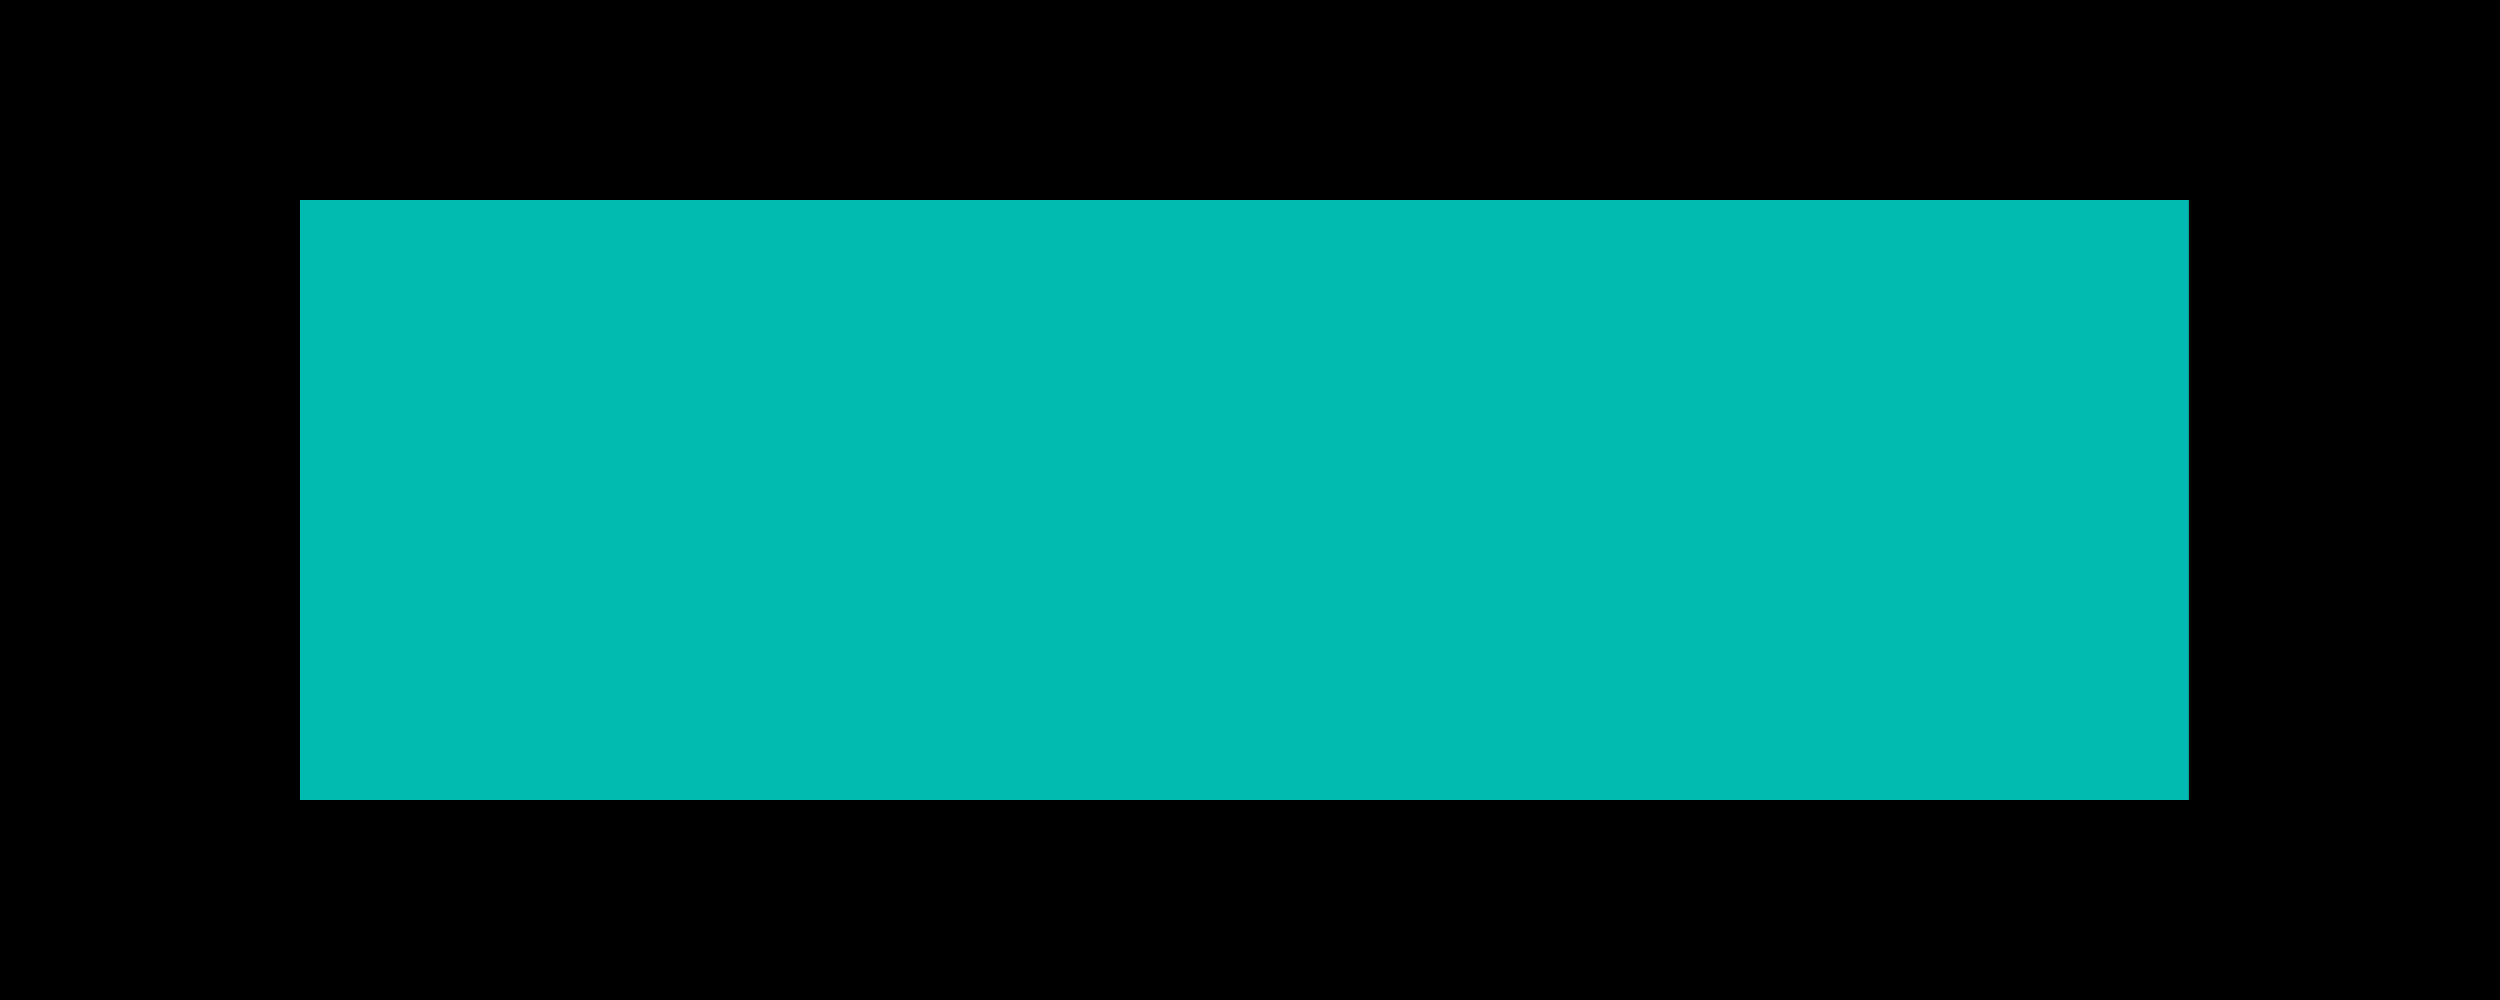
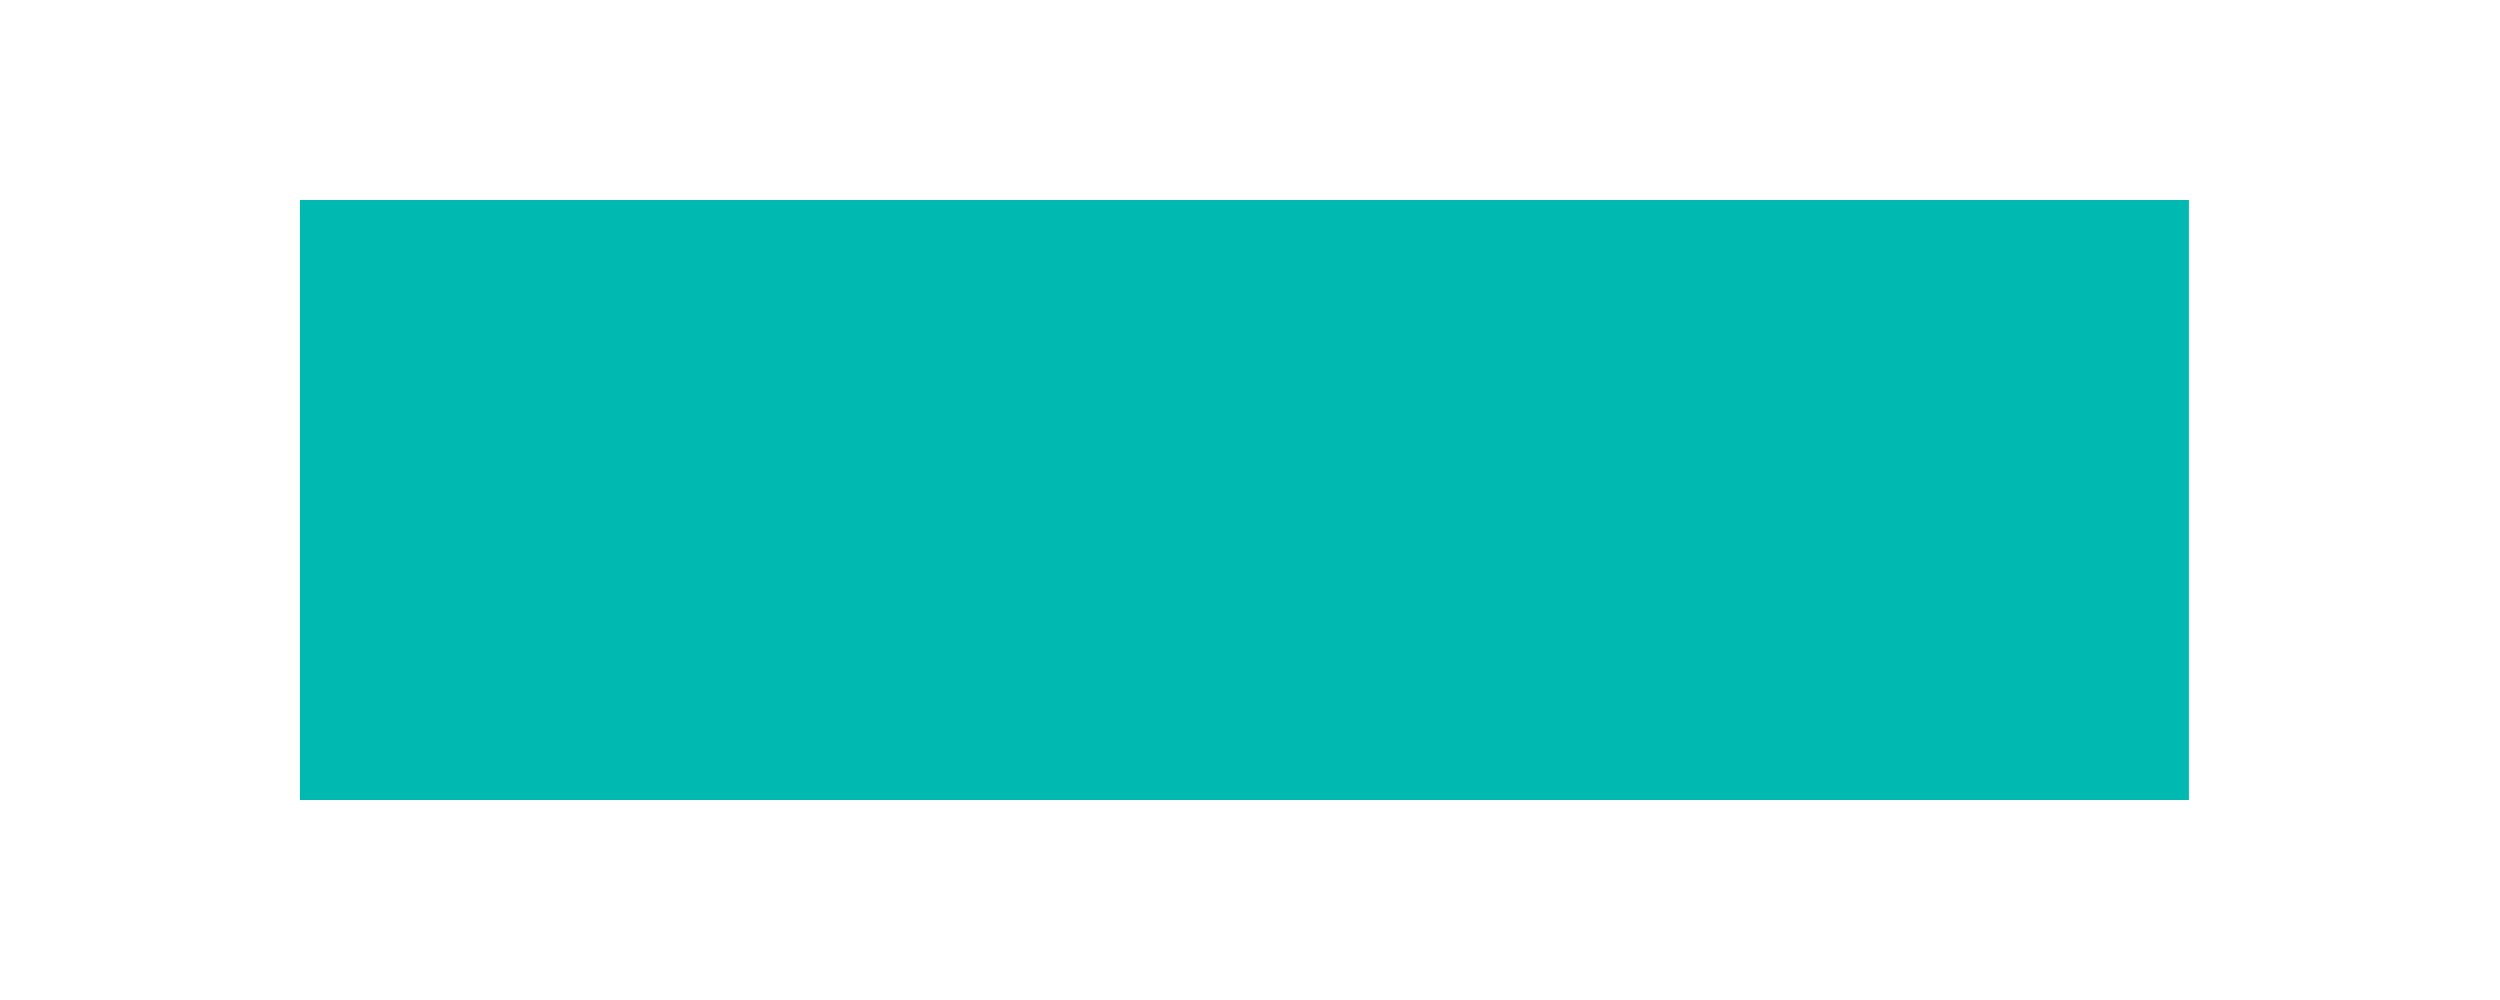
<svg xmlns="http://www.w3.org/2000/svg" width="150" height="60" viewBox="0 0 150 60" fill="none">
-   <rect width="150" height="60" fill="black" />
  <path d="M98.06 41.865V29.967H94.888V27.867H98.13V23.201H100.51V27.867H103.986V29.967H100.58V41.865H98.06Z" fill="#04928B" />
  <path d="M81.768 41.867V19.471H84.287V29.852C84.816 29.121 85.469 28.561 86.247 28.173C87.024 27.784 87.856 27.589 88.743 27.589C89.738 27.589 90.656 27.838 91.496 28.336C92.351 28.818 93.043 29.526 93.572 30.459C94.101 31.377 94.365 32.496 94.365 33.818V41.867H91.846V34.168C91.846 33.064 91.511 32.092 90.842 31.252C90.189 30.397 89.264 29.969 88.066 29.969C87.087 29.969 86.208 30.327 85.43 31.042C84.668 31.742 84.287 32.761 84.287 34.098V41.867H81.768Z" fill="#04928B" />
-   <path d="M71.73 42.053C70.455 42.053 69.288 41.734 68.231 41.096C67.173 40.443 66.326 39.572 65.688 38.483C65.066 37.395 64.755 36.189 64.755 34.867C64.755 33.545 65.066 32.34 65.688 31.251C66.326 30.162 67.173 29.299 68.231 28.662C69.288 28.008 70.455 27.682 71.73 27.682C72.694 27.682 73.596 27.86 74.436 28.218C75.292 28.576 76.03 29.074 76.653 29.711V27.868H78.985V41.866H76.653V40.023C76.03 40.645 75.292 41.143 74.436 41.516C73.596 41.874 72.694 42.053 71.73 42.053ZM72.057 39.766C72.943 39.766 73.744 39.549 74.46 39.113C75.191 38.662 75.766 38.071 76.186 37.34C76.621 36.593 76.839 35.769 76.839 34.867C76.839 33.965 76.621 33.148 76.186 32.417C75.766 31.671 75.191 31.08 74.46 30.645C73.744 30.194 72.943 29.968 72.057 29.968C71.17 29.968 70.362 30.194 69.631 30.645C68.915 31.08 68.34 31.671 67.904 32.417C67.484 33.148 67.274 33.965 67.274 34.867C67.274 35.769 67.484 36.593 67.904 37.34C68.34 38.071 68.915 38.662 69.631 39.113C70.362 39.549 71.17 39.766 72.057 39.766Z" fill="#04928B" />
  <path d="M57.377 41.866V27.869H59.71V30.435C60.208 29.61 60.868 28.957 61.693 28.475C62.517 27.977 63.497 27.729 64.632 27.729L65.262 30.248C64.966 30.155 64.624 30.108 64.236 30.108C62.929 30.108 61.879 30.528 61.086 31.368C60.293 32.192 59.896 33.374 59.896 34.914V41.866H57.377Z" fill="#04928B" />
  <path d="M40.334 42.146C38.873 42.146 37.558 41.819 36.392 41.166C35.241 40.513 34.331 39.626 33.662 38.506C33.009 37.371 32.683 36.111 32.683 34.727C32.683 33.405 33.001 32.207 33.639 31.134C34.277 30.045 35.132 29.182 36.205 28.544C37.294 27.907 38.492 27.588 39.798 27.588C41.089 27.588 42.271 27.899 43.344 28.521C44.417 29.128 45.272 29.952 45.91 30.994C46.548 32.036 46.867 33.218 46.867 34.54V35.567H37.722C37.317 35.567 36.905 35.551 36.485 35.52C36.065 35.489 35.653 35.442 35.249 35.38C35.42 36.624 35.98 37.666 36.928 38.506C37.893 39.346 39.036 39.766 40.358 39.766C41.244 39.766 42.069 39.564 42.831 39.159C43.593 38.755 44.207 38.218 44.674 37.55L45.373 40.419C44.705 40.964 43.935 41.391 43.064 41.702C42.209 41.998 41.299 42.146 40.334 42.146ZM35.179 33.677C36.019 33.537 36.866 33.467 37.722 33.467H42.364C42.706 33.467 43.041 33.483 43.367 33.514C43.709 33.529 44.051 33.553 44.394 33.584C44.176 32.495 43.632 31.601 42.761 30.901C41.89 30.185 40.902 29.828 39.798 29.828C38.663 29.828 37.667 30.209 36.812 30.971C35.956 31.717 35.412 32.619 35.179 33.677Z" fill="#04928B" />
  <path d="M26.445 42.566L18 20.869H20.799L25.745 33.514C25.901 33.918 26.041 34.307 26.165 34.68C26.305 35.038 26.437 35.458 26.562 35.94C26.686 35.458 26.81 35.038 26.935 34.68C27.075 34.307 27.223 33.918 27.378 33.514L32.3 20.869H34.937L26.492 42.566H26.445Z" fill="#04928B" />
  <rect x="48.694" y="23.018" width="5.323" height="3.194" fill="#04928B" />
  <path d="M51.43 13.33C45.803 21.402 45.803 24.022 46.733 24.984H56.266C57.01 24.022 56.87 20.654 51.43 13.33Z" fill="#04928B" />
  <path d="M47.844 26.902C48.962 27.754 50.825 26.849 51.198 25.998C50.789 25.944 49.803 25.646 49.122 24.88C48.441 24.113 47.738 24.419 47.472 24.667C46.322 23.901 45.573 24.561 45.343 24.986C46.62 25.146 46.727 26.051 47.844 26.902Z" fill="#006560" />
  <path d="M55.031 26.902C53.913 27.754 52.05 26.849 51.677 25.998C52.086 25.944 53.072 25.646 53.753 24.88C54.434 24.113 55.137 24.419 55.403 24.667C56.553 23.901 57.302 24.561 57.532 24.986C56.255 25.146 56.148 26.051 55.031 26.902Z" fill="#006560" />
-   <path d="M51.565 21.225C50.654 23.046 48.681 24.716 50.126 25.68L50.673 41.133C50.688 41.544 51.025 41.869 51.436 41.869C51.847 41.869 52.184 41.544 52.199 41.133L52.746 25.68C54.449 24.412 52.443 23.046 51.565 21.225Z" fill="#02524E" />
-   <path d="M104.542 34.625C105.649 34.723 108.716 33.429 110.722 30.534C112.935 27.341 116.795 26.351 119.223 26.729C119.476 26.78 119.733 26.84 119.992 26.909C119.757 26.832 119.499 26.772 119.223 26.729C113.639 25.589 109.415 28.509 107.787 31.383C107.478 30.61 110.415 27.986 111.96 26.442C108.716 25.977 106.046 31.044 105.624 32.772C105.315 32.617 106.707 29.374 107.325 28.139C105.162 29.065 104.439 32.871 104.542 34.625Z" fill="#04928B" />
  <path d="M104.538 34.48C105.645 34.384 108.844 35.725 110.847 38.621C113.058 41.817 116.917 42.81 119.345 42.435C119.599 42.384 119.855 42.324 120.114 42.255C119.879 42.332 119.621 42.393 119.345 42.435C113.76 43.57 109.538 40.646 107.914 37.77C107.604 38.542 110.538 41.169 112.082 42.715C108.838 43.177 106.172 38.107 105.752 36.379C105.443 36.533 106.831 39.778 107.449 41.014C105.287 40.086 104.434 36.234 104.538 34.48Z" fill="#04928B" />
  <path d="M116.197 28.148C112.648 31.576 110.331 33.858 108.804 34.547C110.222 34.902 113.777 38.986 116.19 41.007C119.248 43.568 124.911 39.728 124.468 39.875C124.113 39.993 122.547 39.382 122.103 39.135C124.911 39.285 128.608 35.296 131.269 34.511C128.609 33.67 124.62 29.677 122.108 29.676L124.916 29.086C123.617 27.311 117.786 26.614 116.197 28.148Z" fill="#04928B" />
  <ellipse cx="117.608" cy="34.586" rx="3.34" ry="3.339" transform="rotate(90.028 117.608 34.586)" fill="#7C1414" />
  <path d="M116.67 32.893C116.365 33.001 116.103 33.25 116.011 33.361C116.191 33.471 116.248 33.883 116.253 34.075C116.433 34.215 116.504 34.308 116.518 34.337L116.841 34.38C117.077 34.446 116.717 34.578 116.525 34.541C116.509 34.634 116.315 34.771 116.22 34.828C116.246 35.082 116.098 35.44 116.021 35.586C117.291 36.779 119.082 35.346 119.819 34.48C118.462 32.855 117.051 32.758 116.67 32.893Z" fill="#04928B" />
  <g style="mix-blend-mode:hue">
    <rect x="18" y="12" width="113.333" height="36" fill="#00B9B0" />
  </g>
</svg>